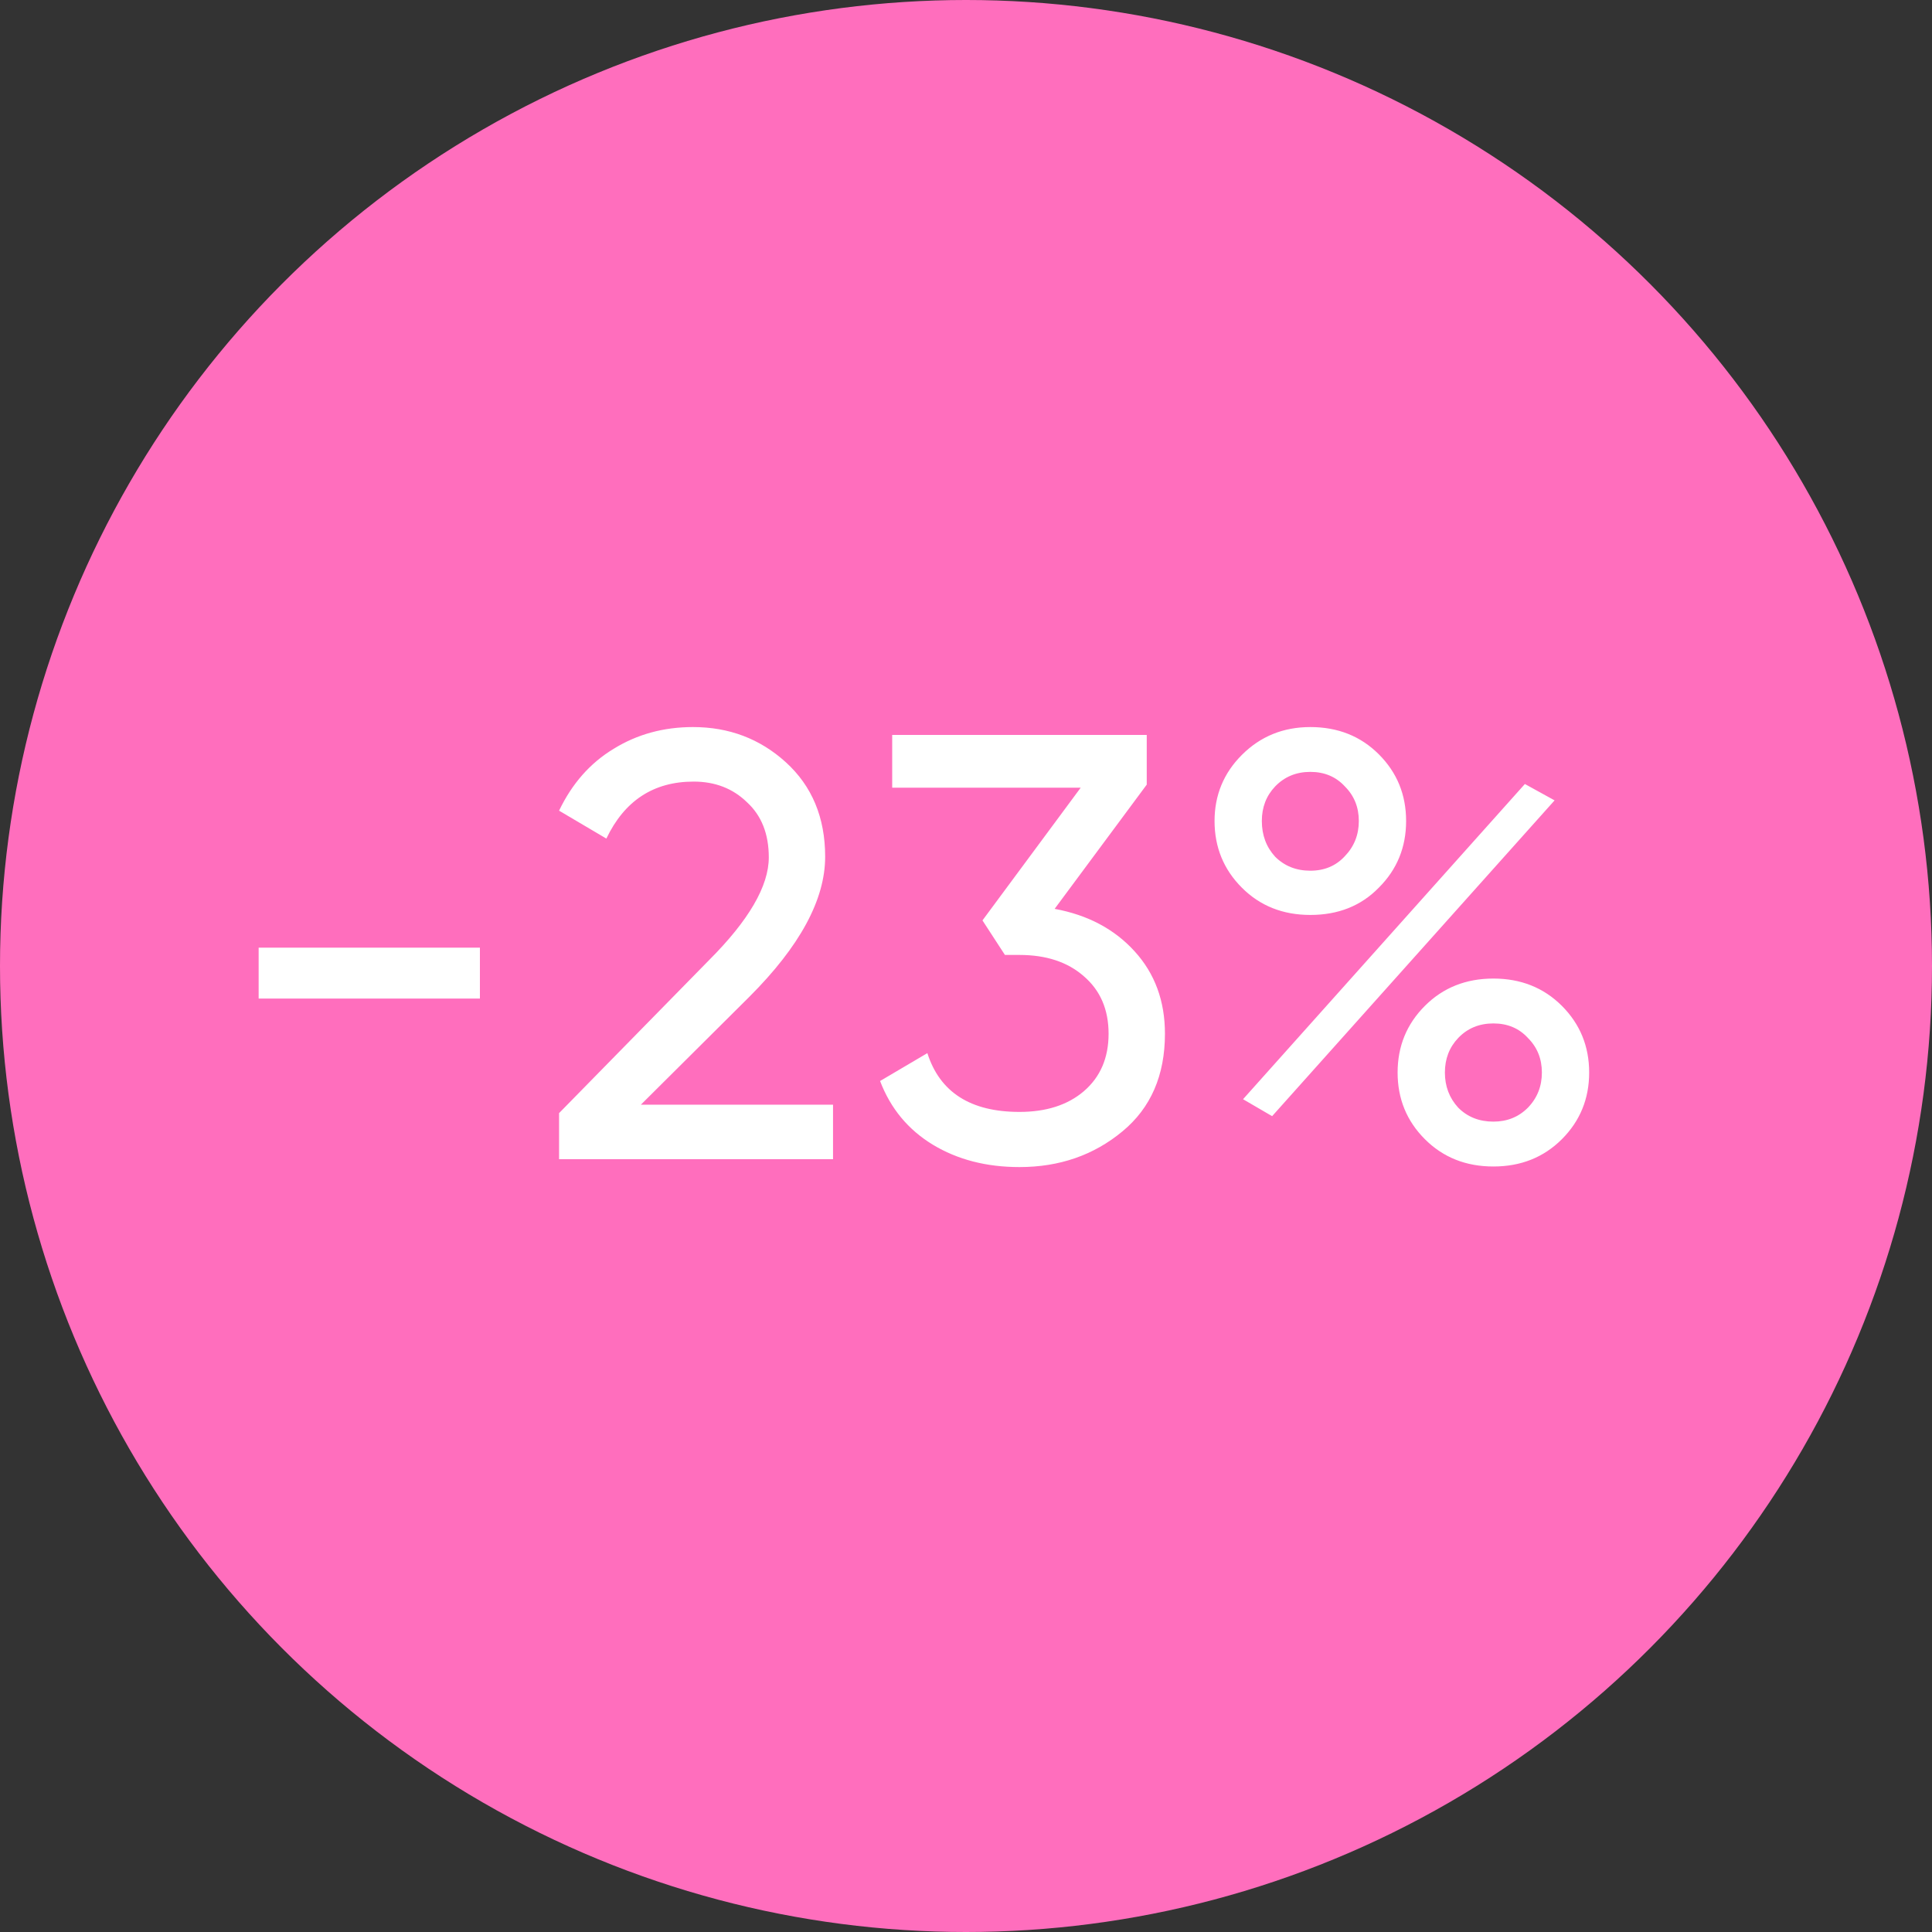
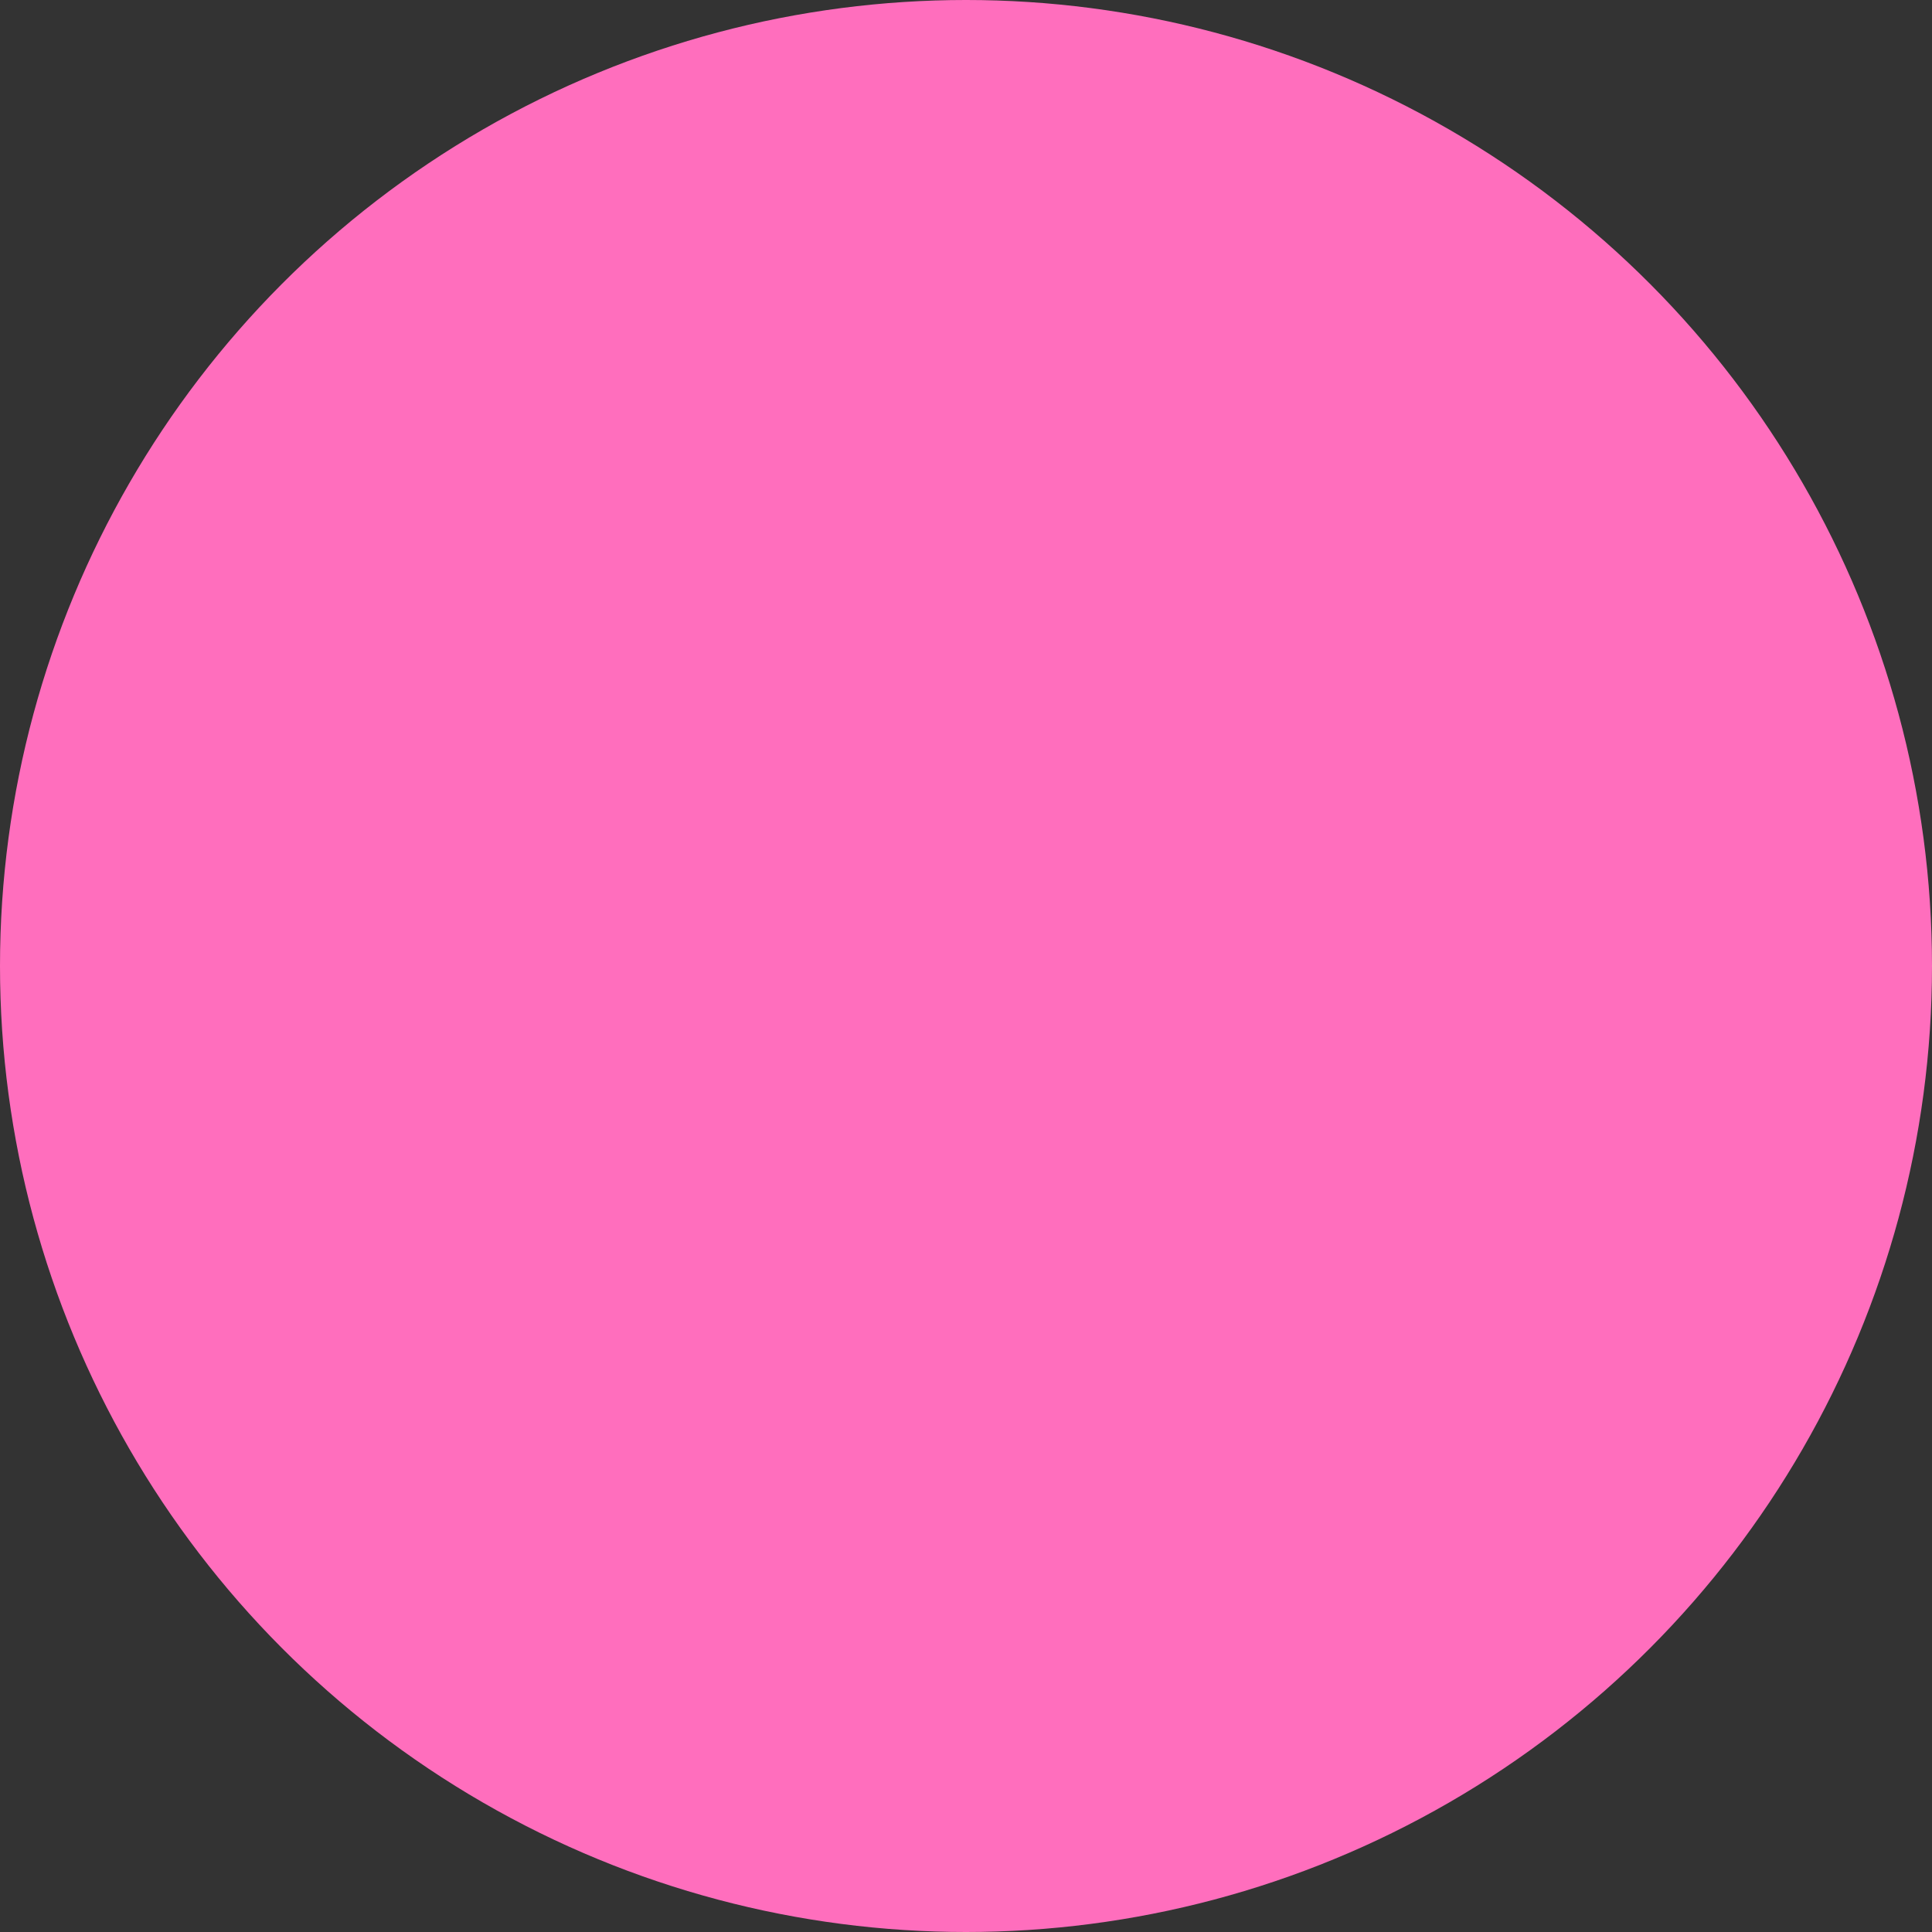
<svg xmlns="http://www.w3.org/2000/svg" width="40" height="40" viewBox="0 0 40 40" fill="none">
  <rect x="0" y="0" width="40" height="40" fill="#333333" stroke="none" />
  <circle cx="20" cy="20" r="20" fill="#FF6EBD" />
-   <path d="M9.936 20.674H5.355V19.62H9.936V20.674ZM17.247 24H11.575V23.046L14.675 19.884C15.503 19.056 15.917 18.345 15.917 17.751C15.917 17.265 15.766 16.885 15.465 16.609C15.172 16.324 14.804 16.182 14.361 16.182C13.533 16.182 12.93 16.575 12.554 17.362L11.575 16.784C11.843 16.224 12.219 15.797 12.704 15.504C13.19 15.203 13.738 15.053 14.348 15.053C15.093 15.053 15.733 15.295 16.268 15.78C16.812 16.274 17.084 16.927 17.084 17.738C17.084 18.625 16.561 19.591 15.515 20.637L13.269 22.871H17.247V24ZM23.742 16.245L21.835 18.817C22.521 18.943 23.073 19.236 23.491 19.696C23.91 20.156 24.119 20.725 24.119 21.402C24.119 22.264 23.826 22.938 23.24 23.423C22.646 23.916 21.935 24.163 21.107 24.163C20.421 24.163 19.823 24.008 19.312 23.699C18.802 23.389 18.438 22.95 18.221 22.381L19.2 21.804C19.459 22.615 20.095 23.021 21.107 23.021C21.659 23.021 22.103 22.879 22.437 22.595C22.78 22.302 22.952 21.904 22.952 21.402C22.952 20.9 22.78 20.503 22.437 20.21C22.103 19.917 21.659 19.771 21.107 19.771H20.806L20.341 19.056L22.375 16.308H18.472V15.216H23.742V16.245ZM27.129 18.943C26.56 18.943 26.087 18.755 25.711 18.378C25.335 18.002 25.146 17.541 25.146 16.998C25.146 16.462 25.335 16.006 25.711 15.63C26.096 15.245 26.569 15.053 27.129 15.053C27.698 15.053 28.171 15.241 28.547 15.617C28.924 15.994 29.112 16.454 29.112 16.998C29.112 17.541 28.924 18.002 28.547 18.378C28.179 18.755 27.706 18.943 27.129 18.943ZM26.125 16.998C26.125 17.291 26.217 17.537 26.401 17.738C26.594 17.93 26.836 18.027 27.129 18.027C27.422 18.027 27.66 17.926 27.844 17.726C28.037 17.525 28.133 17.282 28.133 16.998C28.133 16.713 28.037 16.475 27.844 16.282C27.66 16.082 27.422 15.981 27.129 15.981C26.836 15.981 26.594 16.082 26.401 16.282C26.217 16.475 26.125 16.713 26.125 16.998ZM26.338 23.109L25.736 22.758L31.571 16.232L32.186 16.571L26.338 23.109ZM32.902 22.206C32.902 22.749 32.713 23.209 32.337 23.586C31.96 23.962 31.488 24.151 30.919 24.151C30.35 24.151 29.877 23.962 29.501 23.586C29.124 23.209 28.936 22.749 28.936 22.206C28.936 21.662 29.124 21.202 29.501 20.825C29.877 20.449 30.35 20.26 30.919 20.26C31.488 20.26 31.96 20.449 32.337 20.825C32.713 21.202 32.902 21.662 32.902 22.206ZM30.191 22.933C30.383 23.126 30.626 23.222 30.919 23.222C31.203 23.222 31.442 23.126 31.634 22.933C31.827 22.733 31.923 22.49 31.923 22.206C31.923 21.921 31.827 21.683 31.634 21.49C31.45 21.289 31.212 21.189 30.919 21.189C30.626 21.189 30.383 21.289 30.191 21.49C30.007 21.683 29.915 21.921 29.915 22.206C29.915 22.49 30.007 22.733 30.191 22.933Z" fill="white" />
</svg>